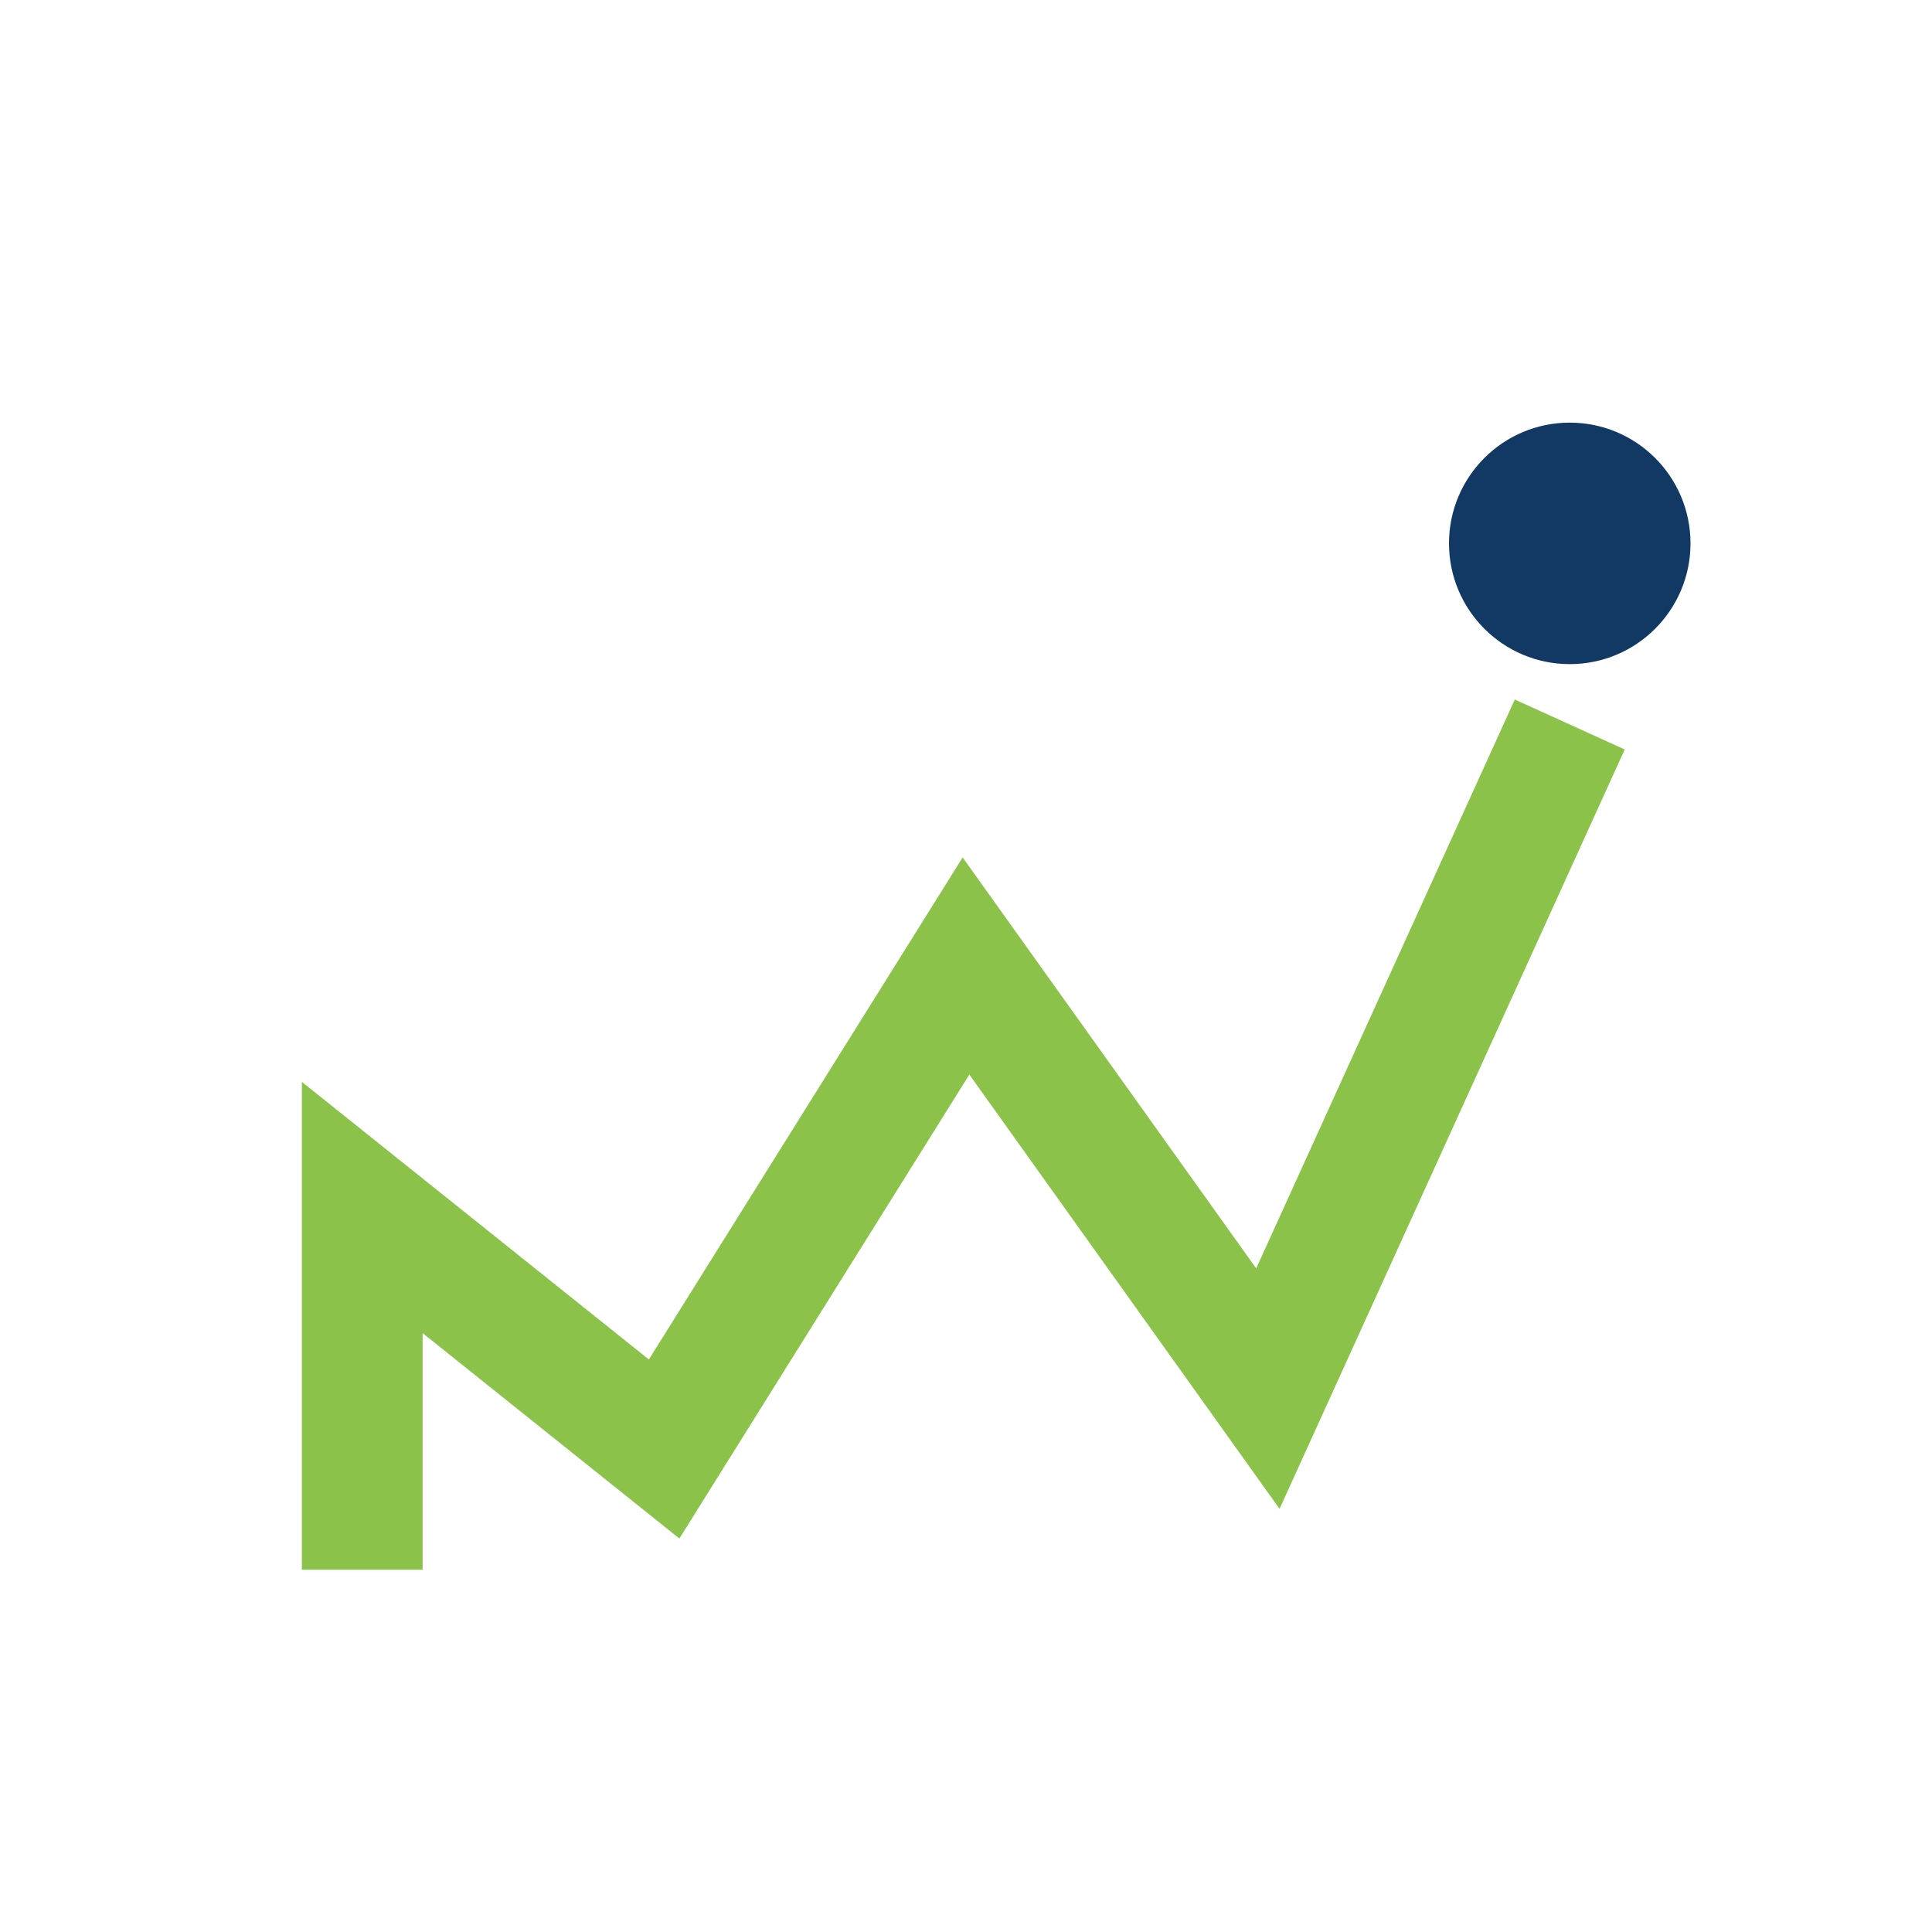
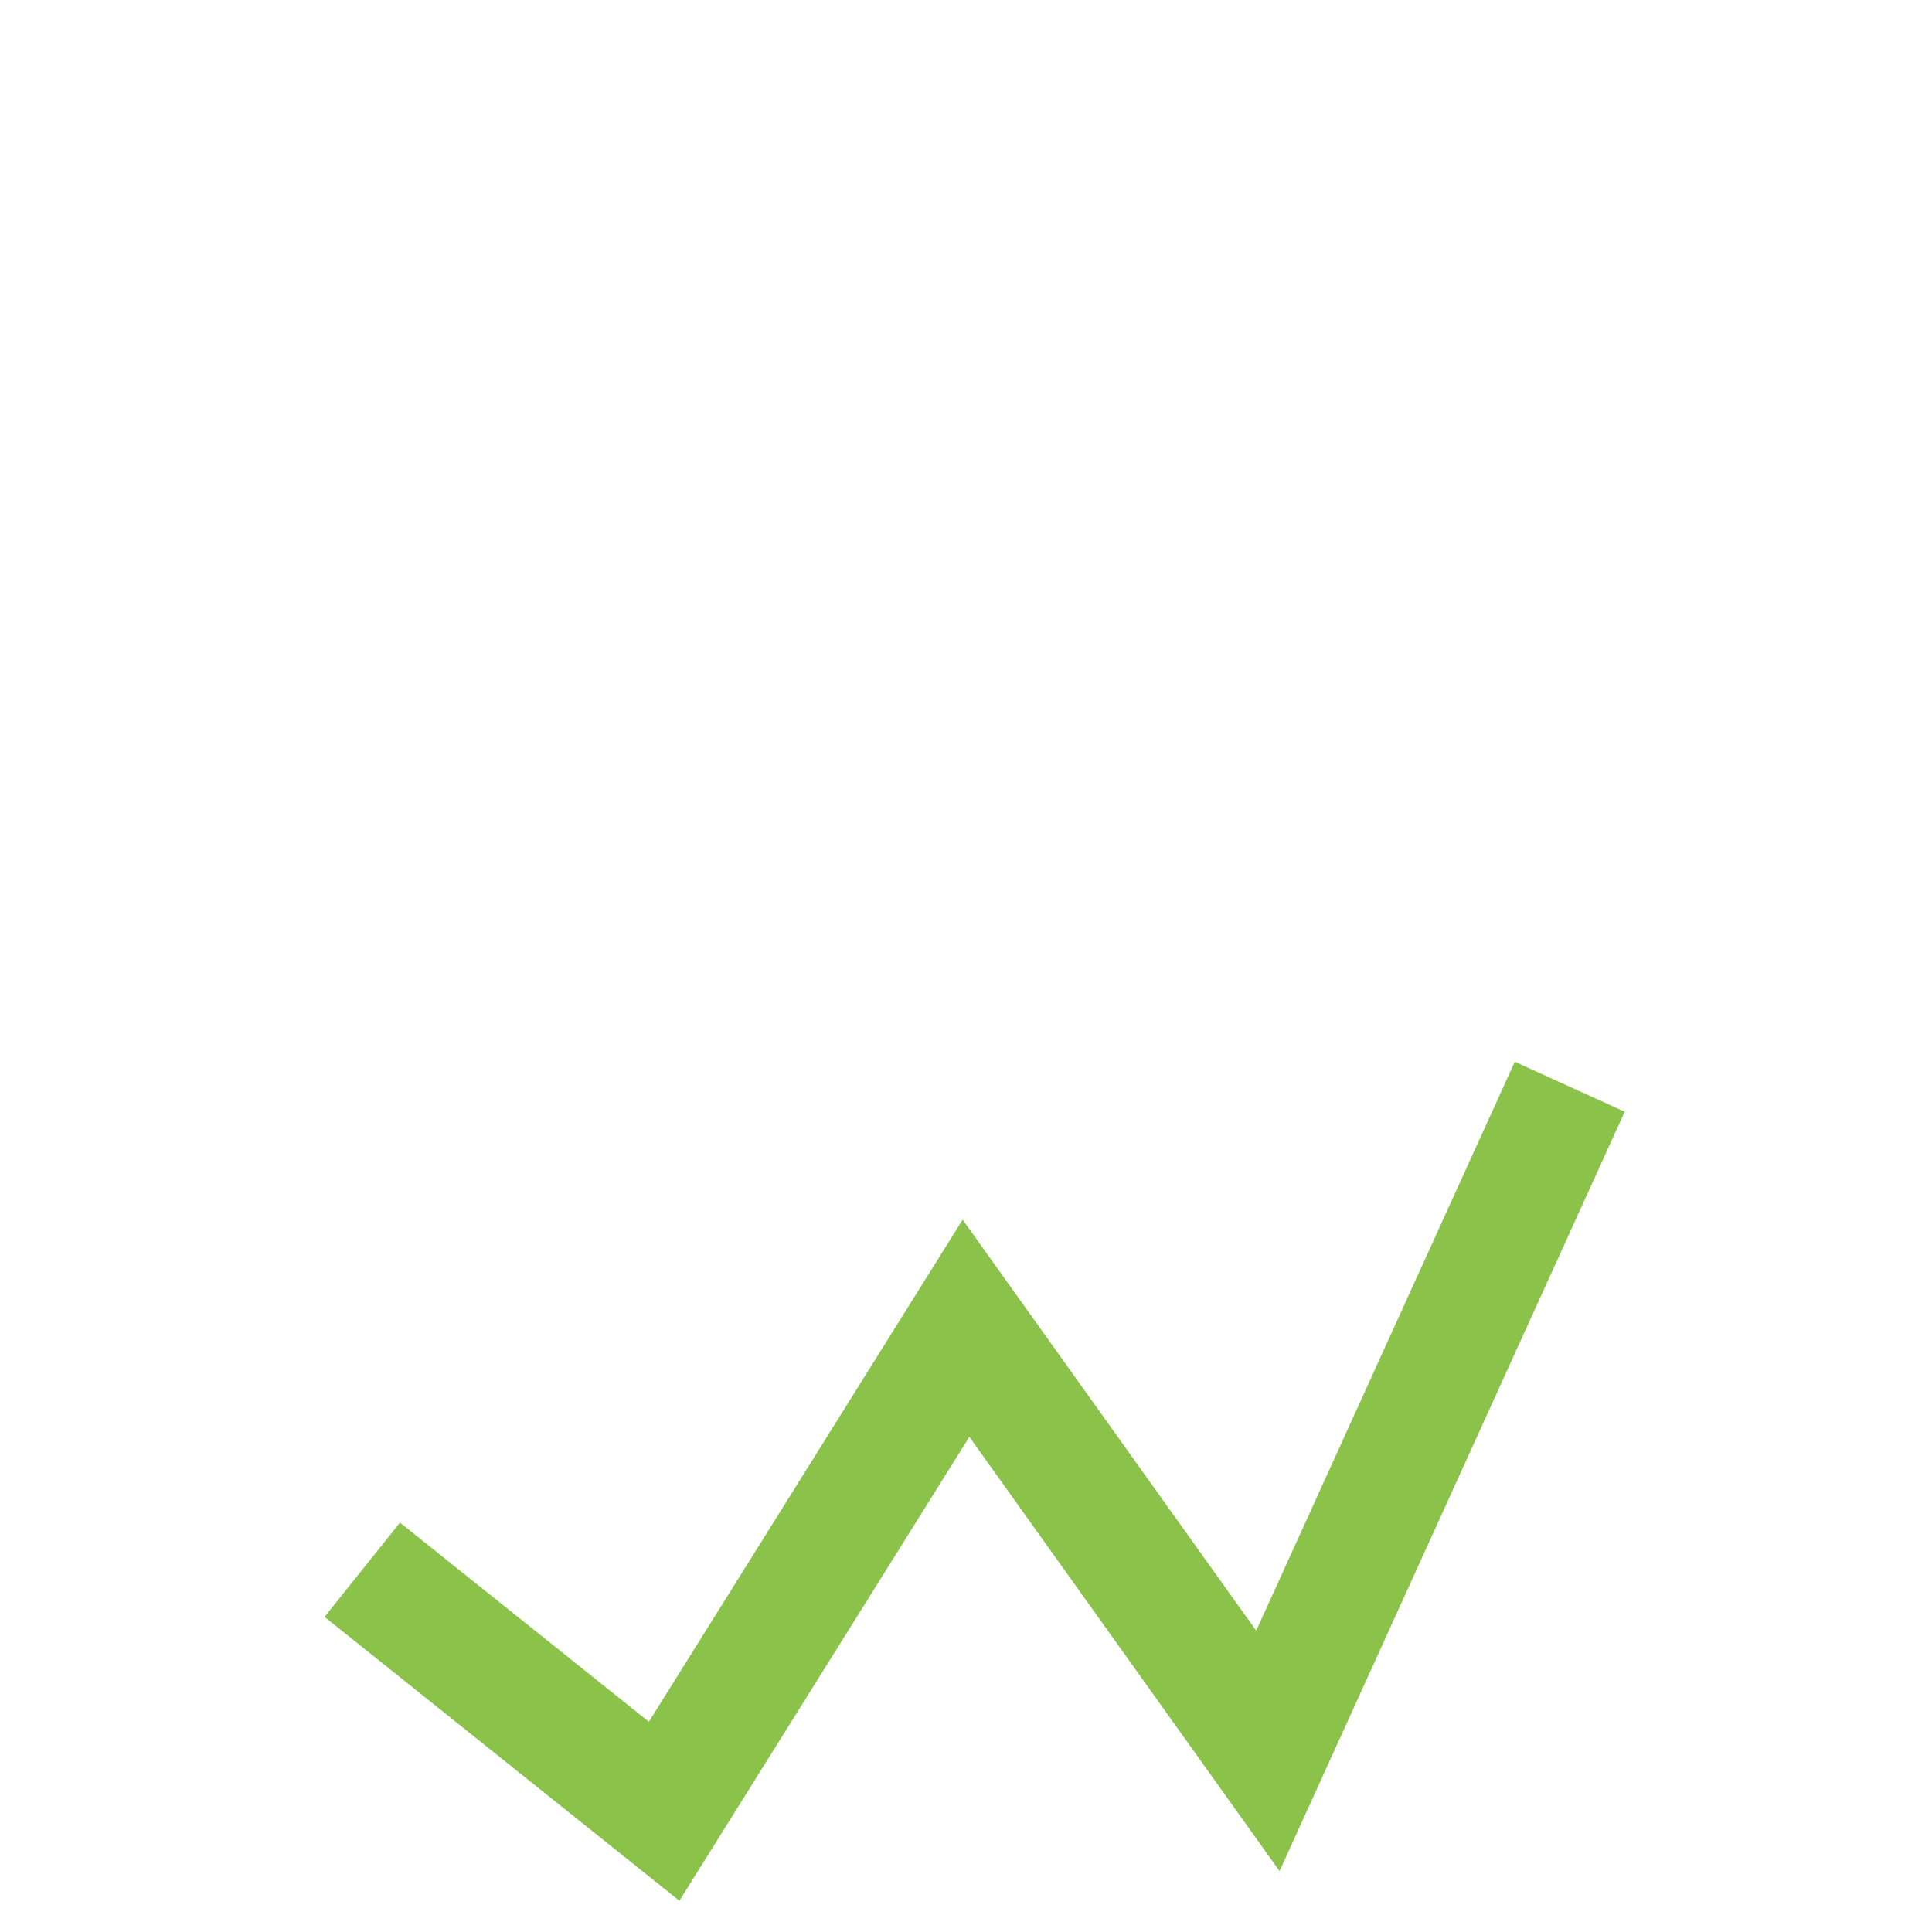
<svg xmlns="http://www.w3.org/2000/svg" width="32" height="32" viewBox="0 0 32 32">
-   <path d="M6 26v-6l5 4 5-8 5 7 5-11" fill="none" stroke="#8BC34A" stroke-width="2" />
-   <circle cx="26" cy="9" r="2" fill="#123963" />
+   <path d="M6 26l5 4 5-8 5 7 5-11" fill="none" stroke="#8BC34A" stroke-width="2" />
</svg>